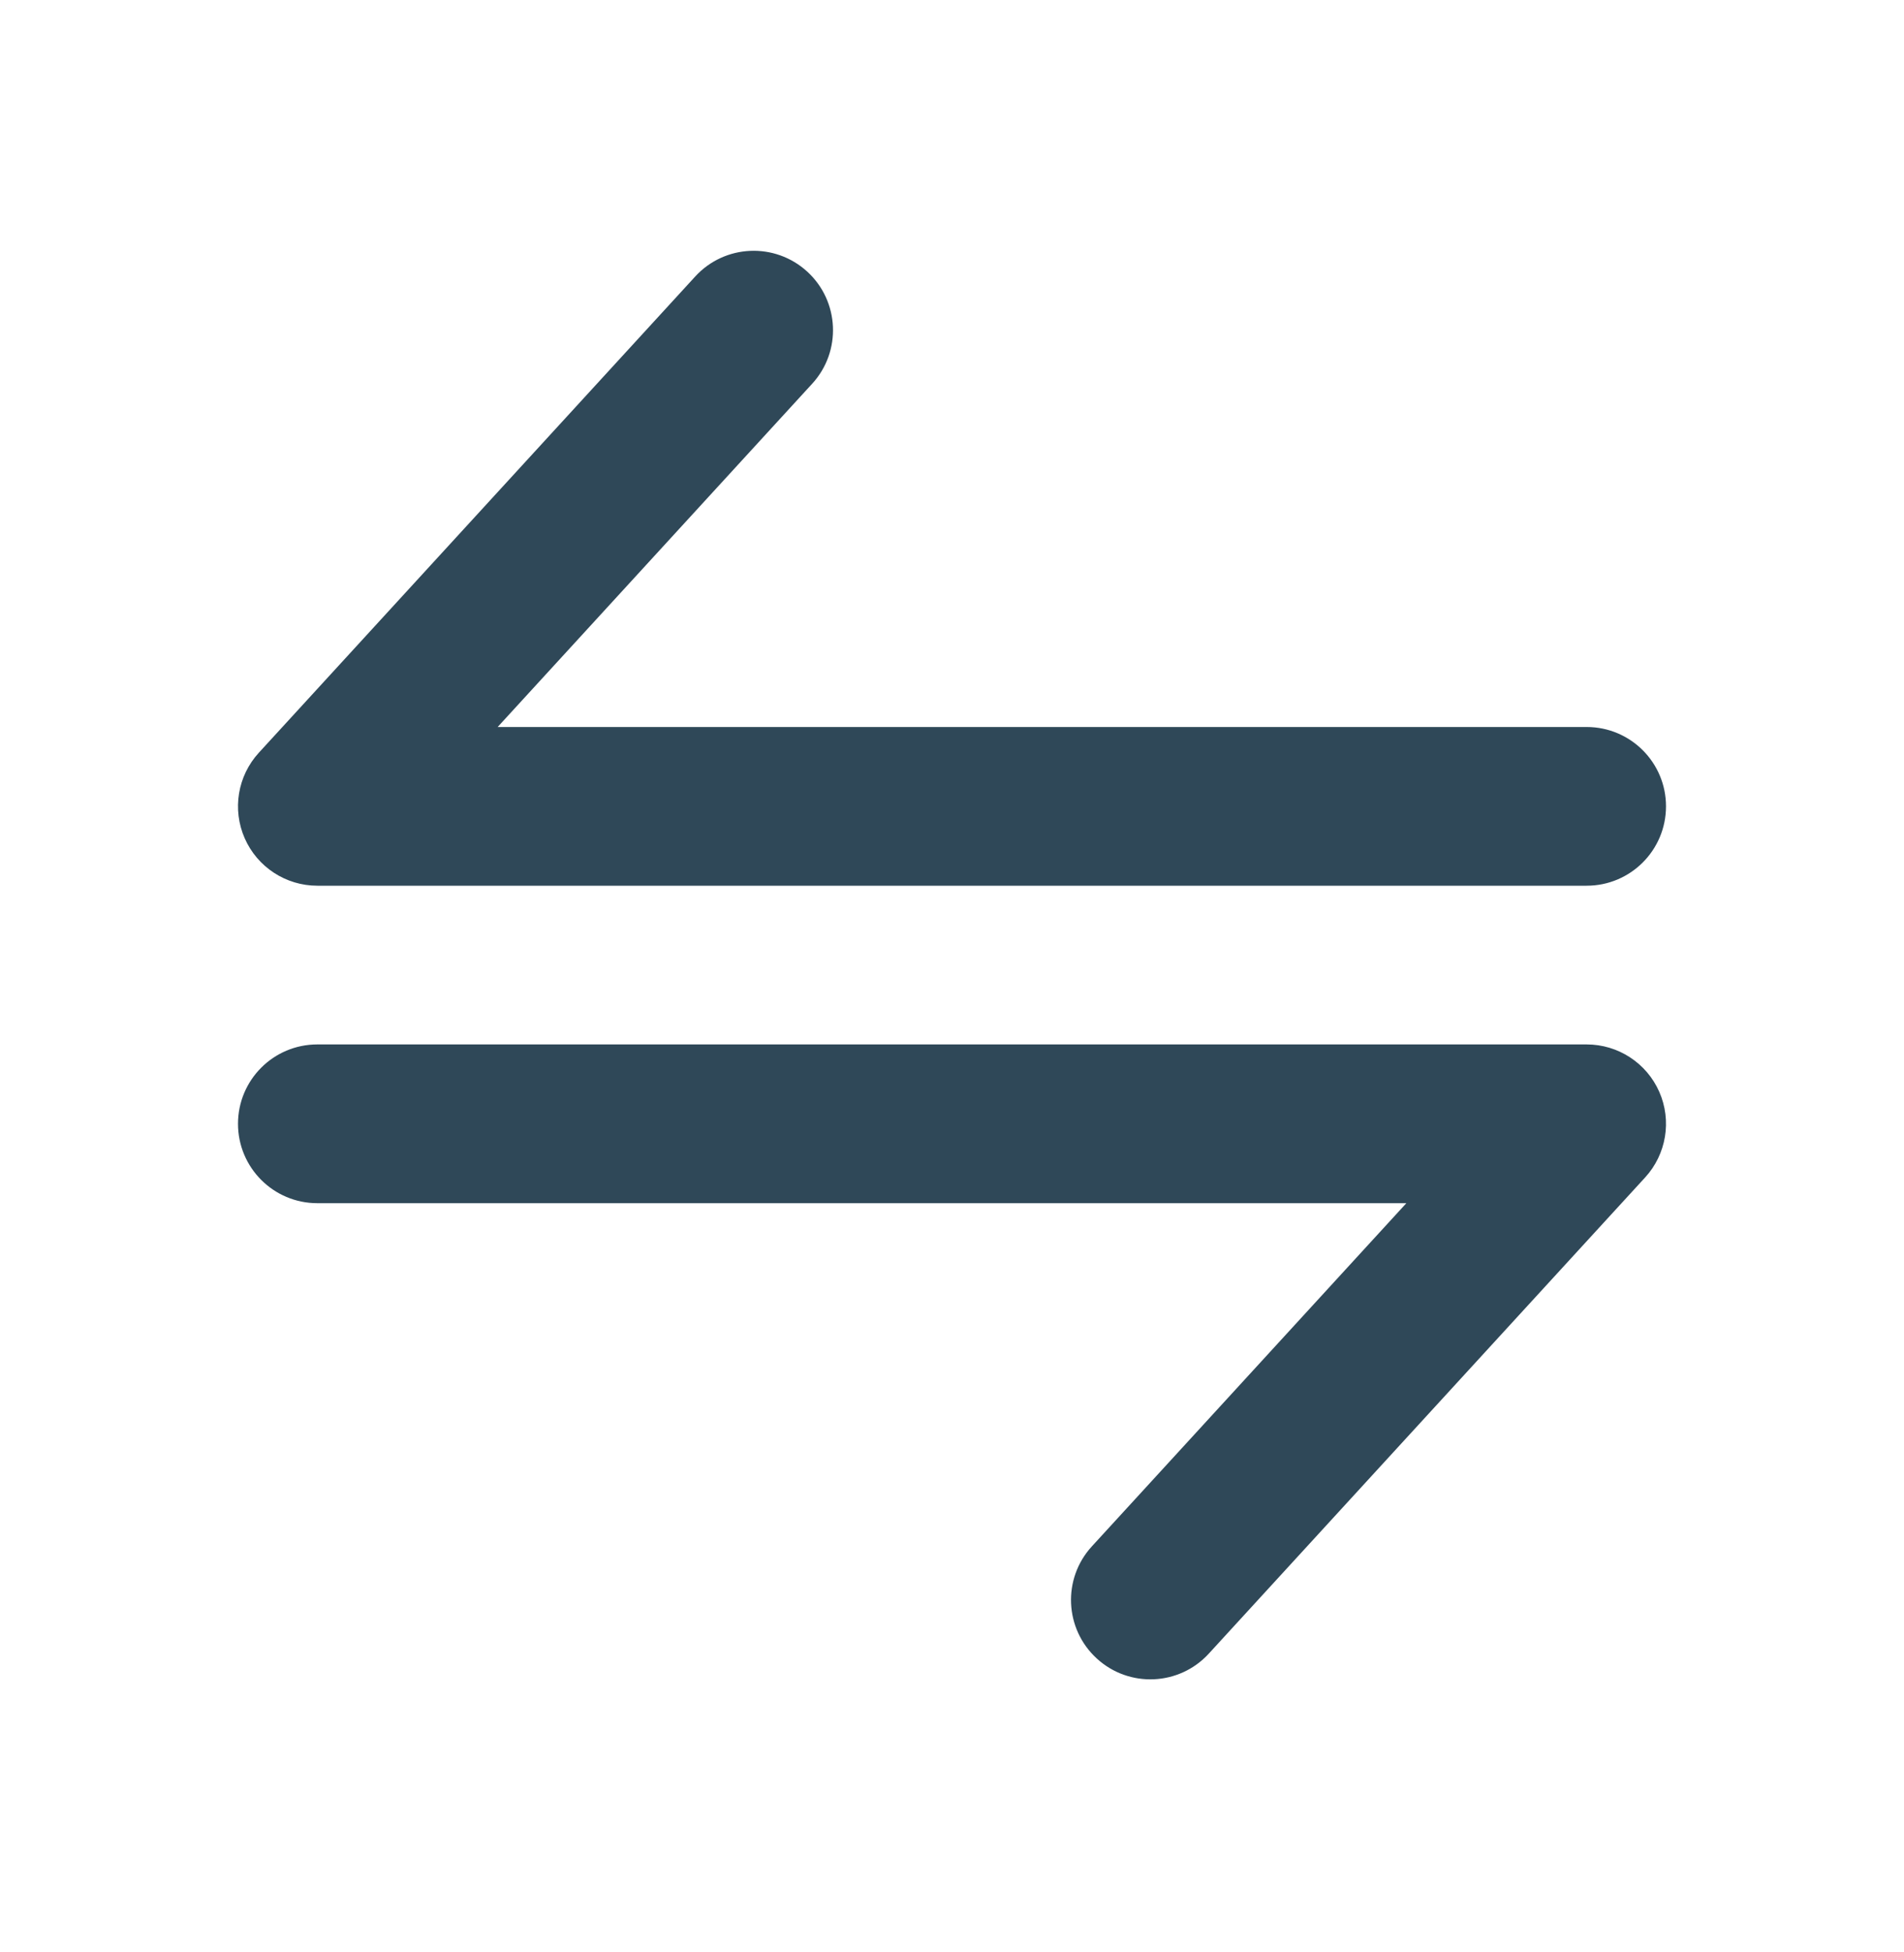
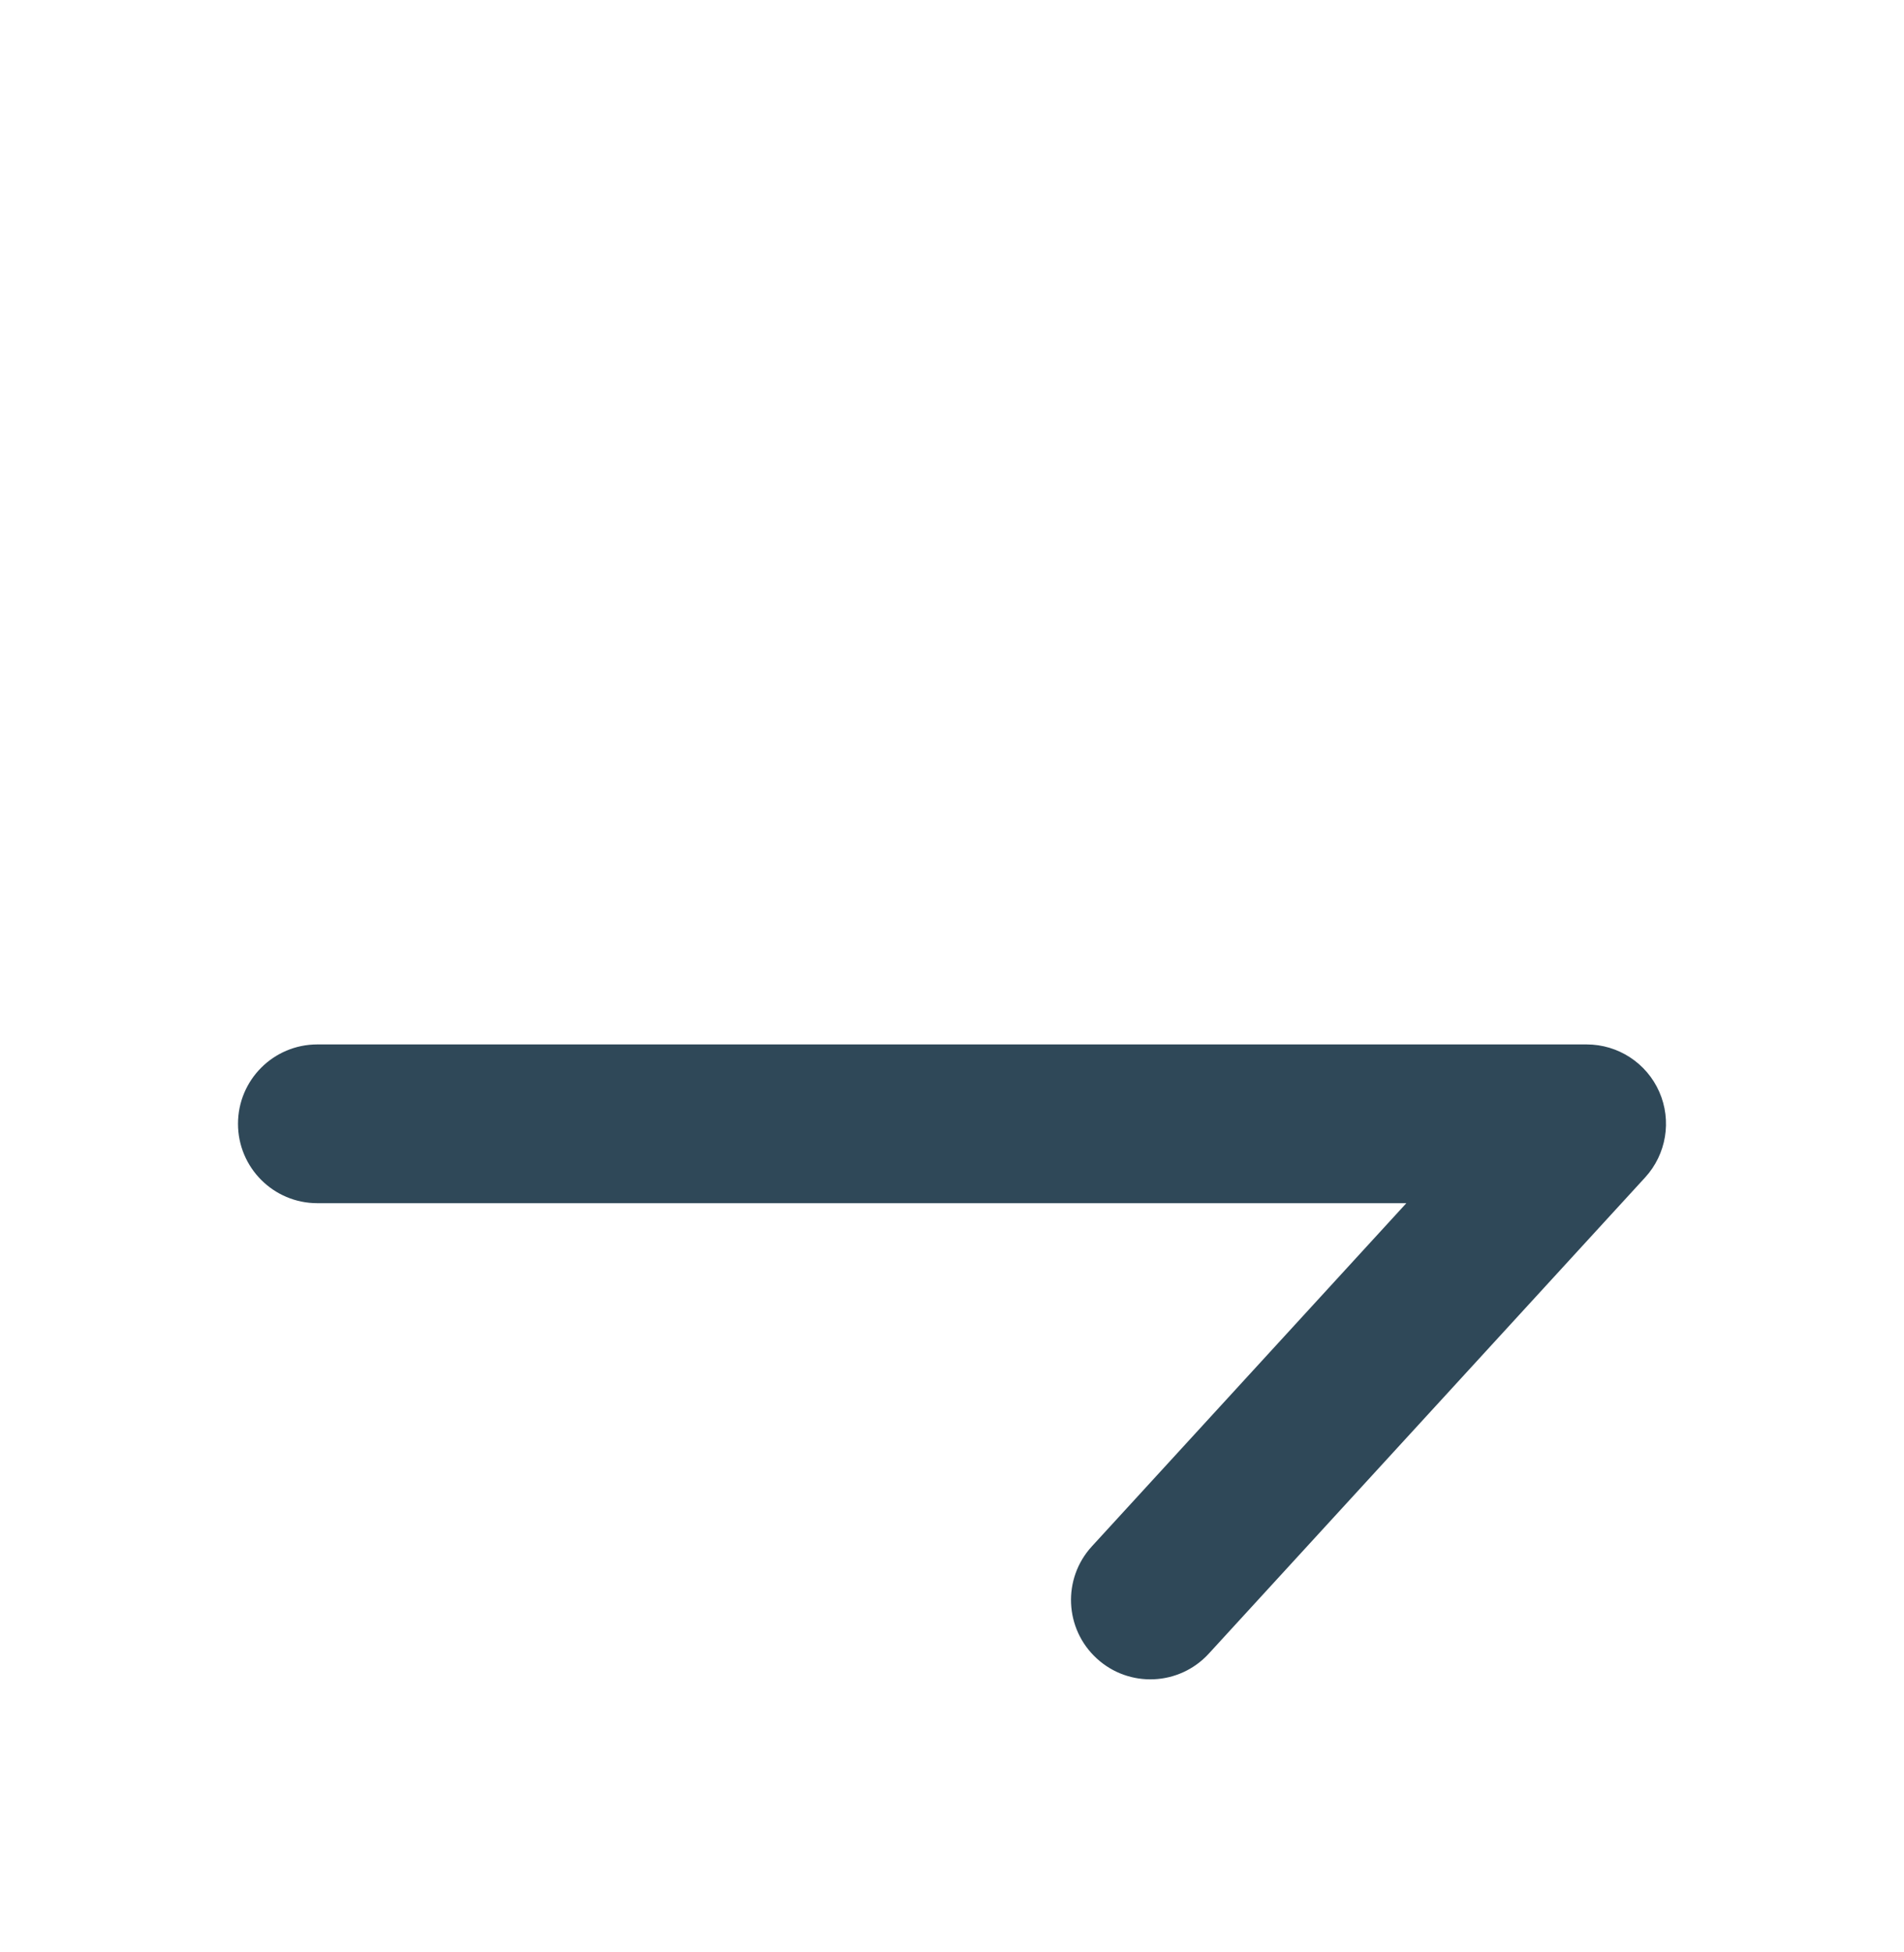
<svg xmlns="http://www.w3.org/2000/svg" width="40" height="41" viewBox="0 0 40 41" fill="none">
-   <path fill-rule="evenodd" clip-rule="evenodd" d="M16.96 5.705C17.638 6.327 17.684 7.381 17.062 8.059L10.455 15.267H33.333C34.254 15.267 35 16.013 35 16.933C35 17.854 34.254 18.6 33.333 18.6H6.667C6.006 18.6 5.407 18.209 5.141 17.604C4.875 16.999 4.991 16.294 5.438 15.807L14.605 5.807C15.227 5.128 16.281 5.083 16.96 5.705Z" fill="#2F4858" />
  <path fill-rule="evenodd" clip-rule="evenodd" d="M5 23.6C5 22.679 5.746 21.933 6.667 21.933H33.333C33.994 21.933 34.593 22.324 34.859 22.929C35.125 23.534 35.008 24.239 34.562 24.726L25.395 34.726C24.773 35.405 23.719 35.45 23.041 34.828C22.362 34.206 22.316 33.152 22.938 32.474L29.545 25.267H6.667C5.746 25.267 5 24.52 5 23.6Z" fill="#2F4858" />
</svg>